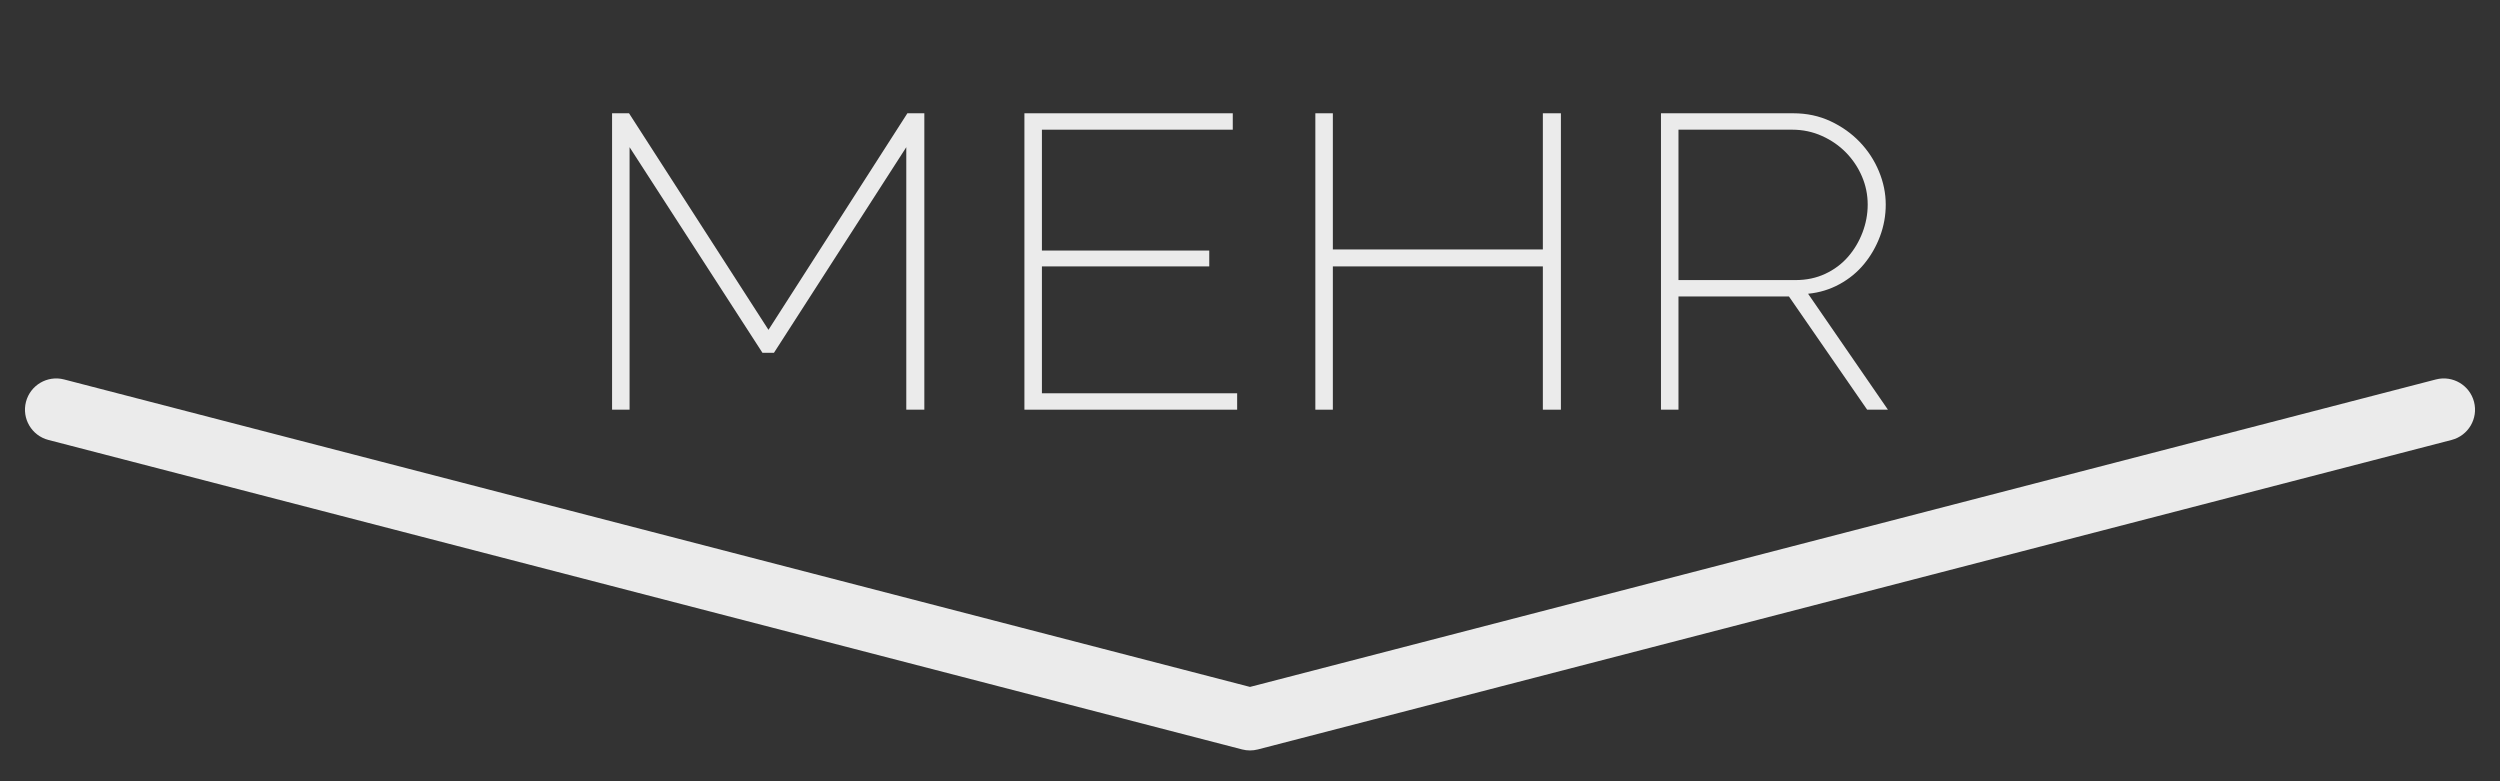
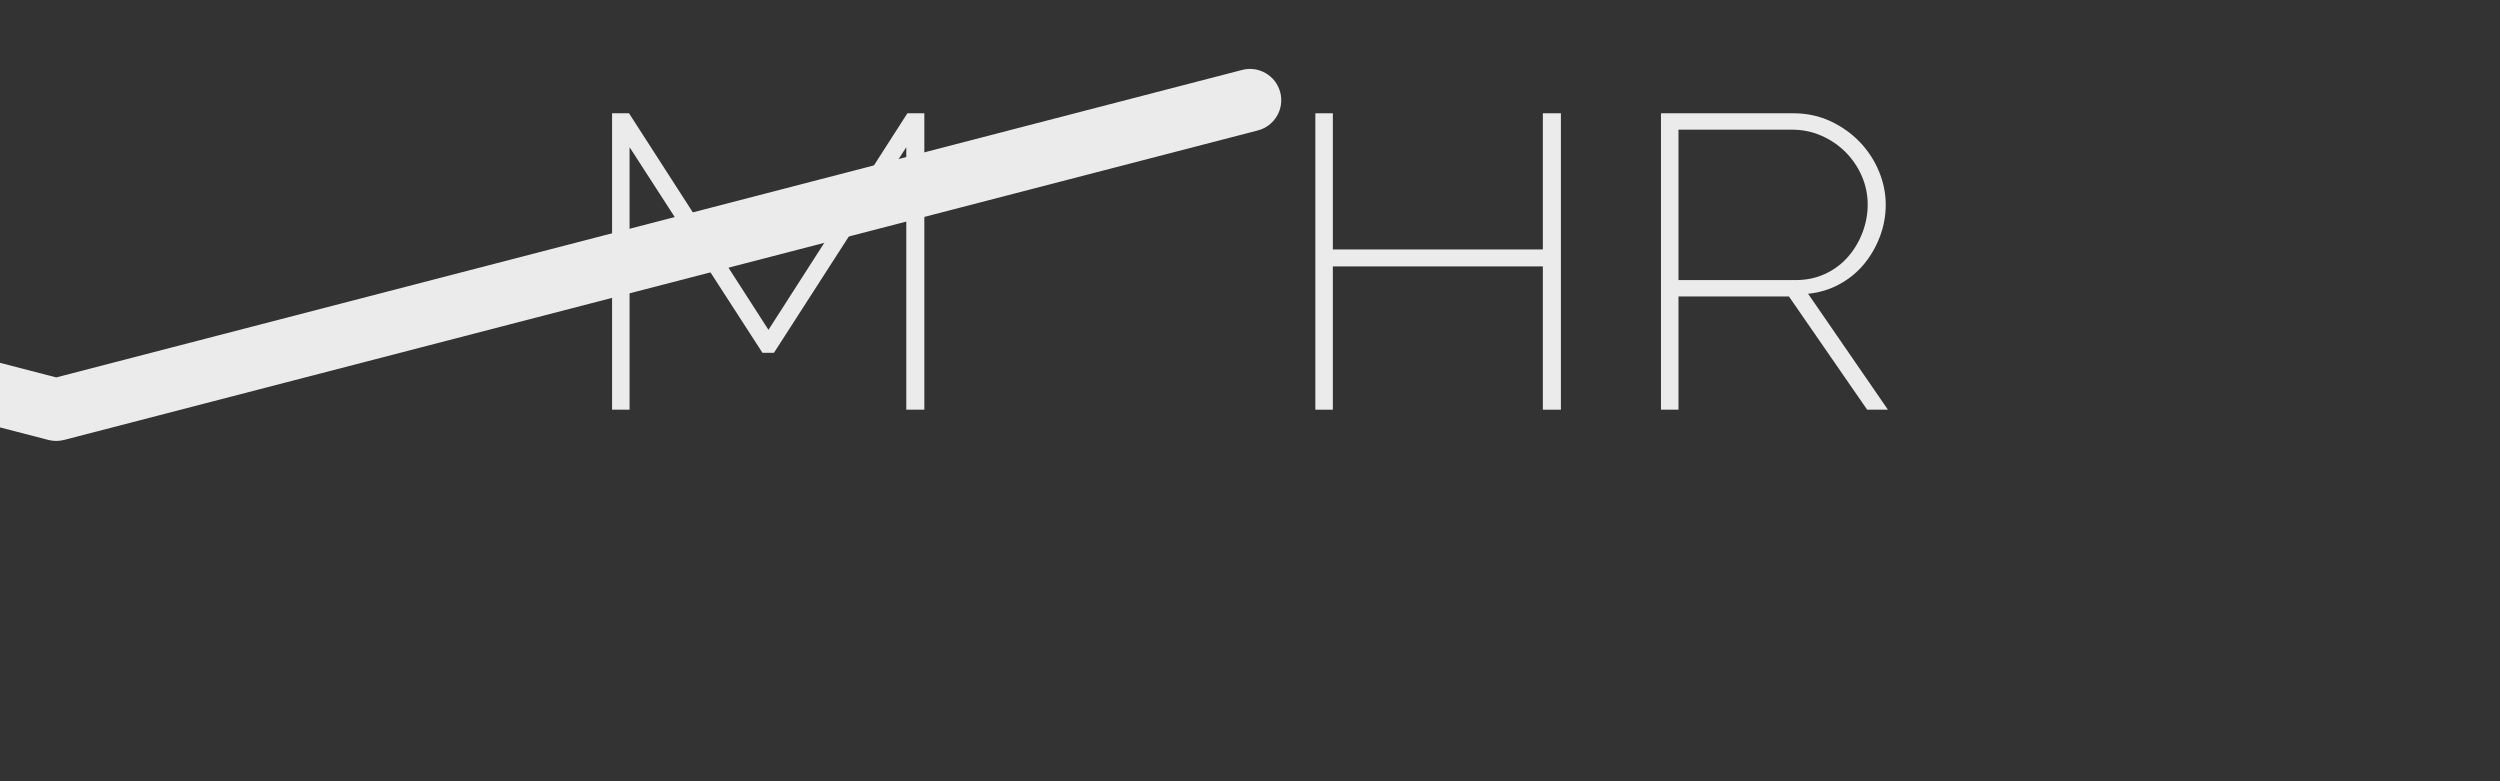
<svg xmlns="http://www.w3.org/2000/svg" width="100%" height="100%" viewBox="0 0 320 100" version="1.1" xml:space="preserve" style="fill-rule:evenodd;clip-rule:evenodd;stroke-linejoin:round;stroke-miterlimit:2;">
  <rect x="0" y="0" width="320" height="100" fill="#333333" stroke="none" />
  <path d="M116.005,52.44l0,-33.6l-16.94,26.32l-1.47,0l-17.01,-26.32l0,33.6l-2.24,0l0,-37.94l2.17,0l17.85,27.72l17.78,-27.72l2.17,0l0,37.94l-2.31,0Z" style="fill:#ebebeb;fill-rule:nonzero;" />
-   <path d="M158.355,50.34l0,2.1l-27.23,0l0,-37.94l26.67,0l0,2.1l-24.43,0l0,15.47l21.42,0l-0,2.03l-21.42,0l0,16.24l24.99,0Z" style="fill:#ebebeb;fill-rule:nonzero;" />
  <path d="M199.795,14.5l0,37.94l-2.31,0l0,-18.34l-26.88,0l0,18.34l-2.24,0l0,-37.94l2.24,0l0,17.43l26.88,0l0,-17.43l2.31,0Z" style="fill:#ebebeb;fill-rule:nonzero;" />
  <path d="M212.605,52.44l-0,-37.94l16.94,0c1.727,0 3.313,0.339 4.76,1.015c1.447,0.677 2.695,1.564 3.745,2.66c1.05,1.097 1.867,2.345 2.45,3.745c0.583,1.4 0.875,2.824 0.875,4.27c-0,1.4 -0.245,2.754 -0.735,4.06c-0.49,1.307 -1.167,2.485 -2.03,3.535c-0.863,1.05 -1.913,1.914 -3.15,2.59c-1.237,0.677 -2.578,1.085 -4.025,1.225l10.22,14.84l-2.66,0l-10.01,-14.49l-14.14,0l0,14.49l-2.24,0Zm2.24,-16.59l14.98,0c1.4,0 2.672,-0.268 3.815,-0.805c1.143,-0.536 2.112,-1.26 2.905,-2.17c0.793,-0.91 1.412,-1.948 1.855,-3.115c0.443,-1.166 0.665,-2.356 0.665,-3.57c0,-1.26 -0.245,-2.461 -0.735,-3.605c-0.49,-1.143 -1.167,-2.158 -2.03,-3.045c-0.863,-0.886 -1.89,-1.598 -3.08,-2.135c-1.19,-0.536 -2.462,-0.805 -3.815,-0.805l-14.56,0l0,19.25Z" style="fill:#ebebeb;fill-rule:nonzero;" />
-   <path d="M6.192,56.312l152.804,39.617c0.658,0.171 1.35,0.171 2.008,-0l152.804,-39.617c2.137,-0.554 3.422,-2.738 2.868,-4.875c-0.554,-2.137 -2.739,-3.423 -4.876,-2.869l-151.8,39.357c0,-0 -151.8,-39.357 -151.8,-39.357c-2.137,-0.554 -4.322,0.732 -4.876,2.869c-0.554,2.137 0.731,4.321 2.868,4.875Z" style="fill:#ebebeb;" />
+   <path d="M6.192,56.312c0.658,0.171 1.35,0.171 2.008,-0l152.804,-39.617c2.137,-0.554 3.422,-2.738 2.868,-4.875c-0.554,-2.137 -2.739,-3.423 -4.876,-2.869l-151.8,39.357c0,-0 -151.8,-39.357 -151.8,-39.357c-2.137,-0.554 -4.322,0.732 -4.876,2.869c-0.554,2.137 0.731,4.321 2.868,4.875Z" style="fill:#ebebeb;" />
</svg>